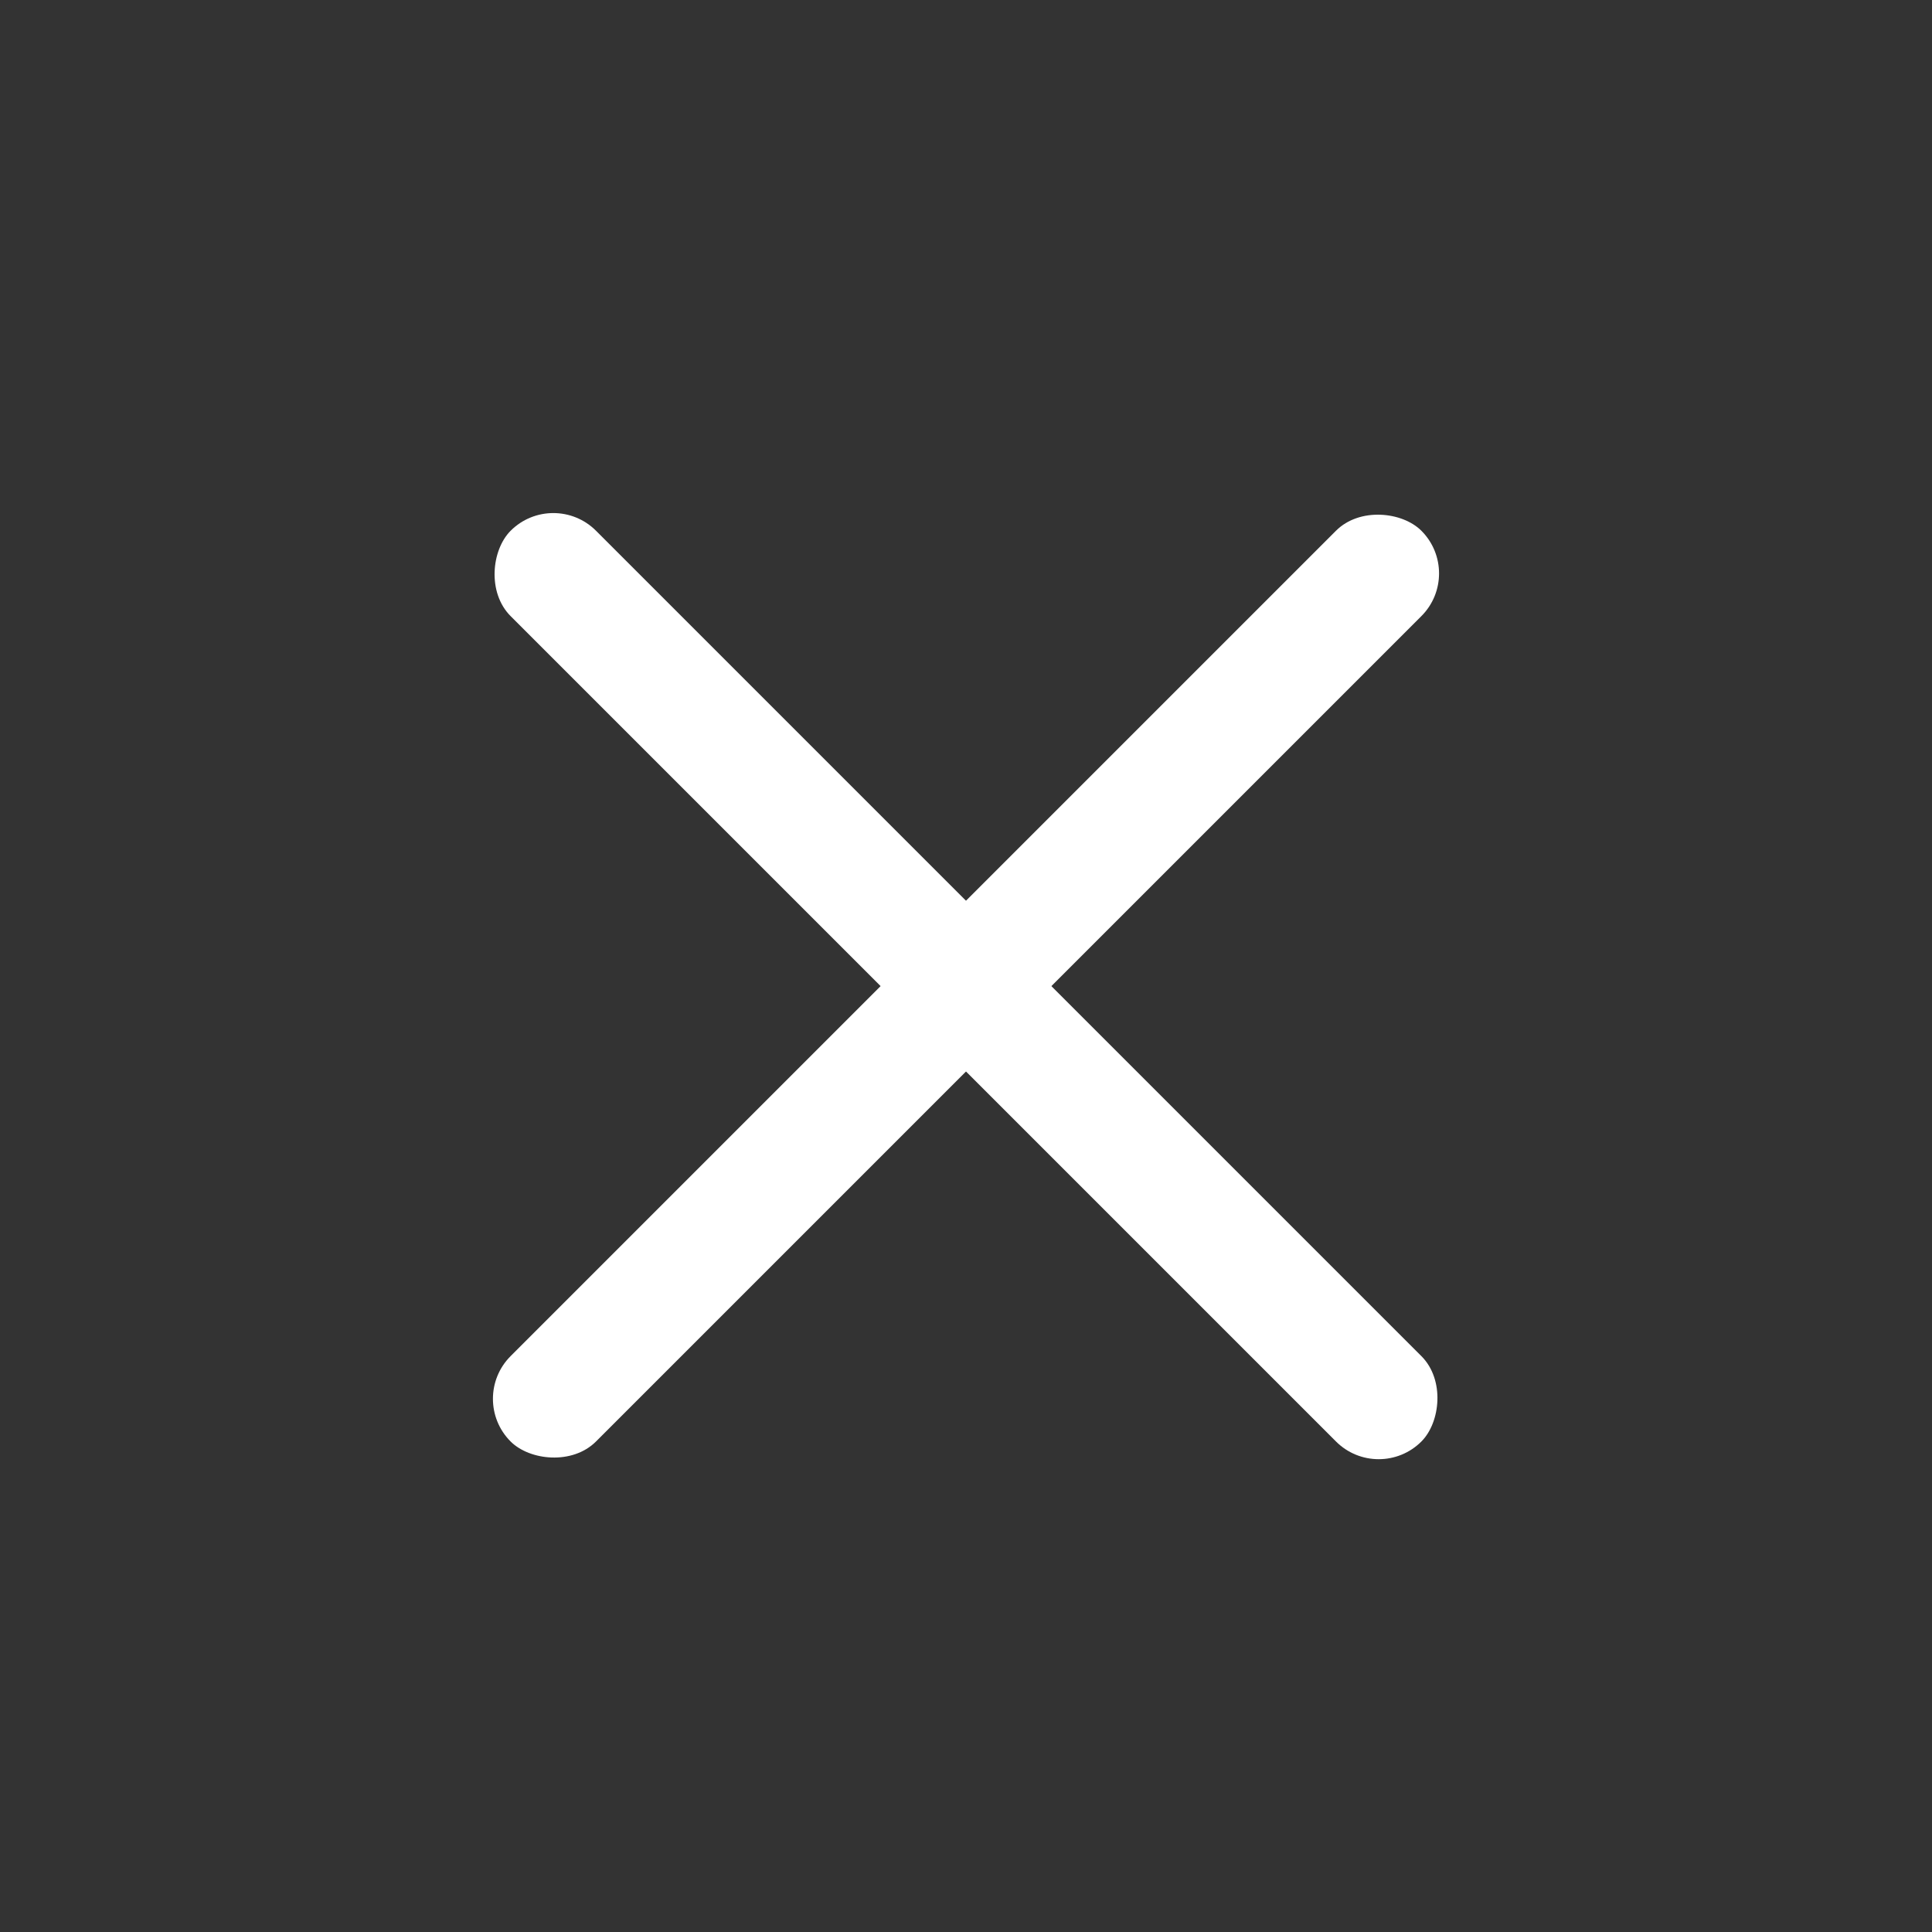
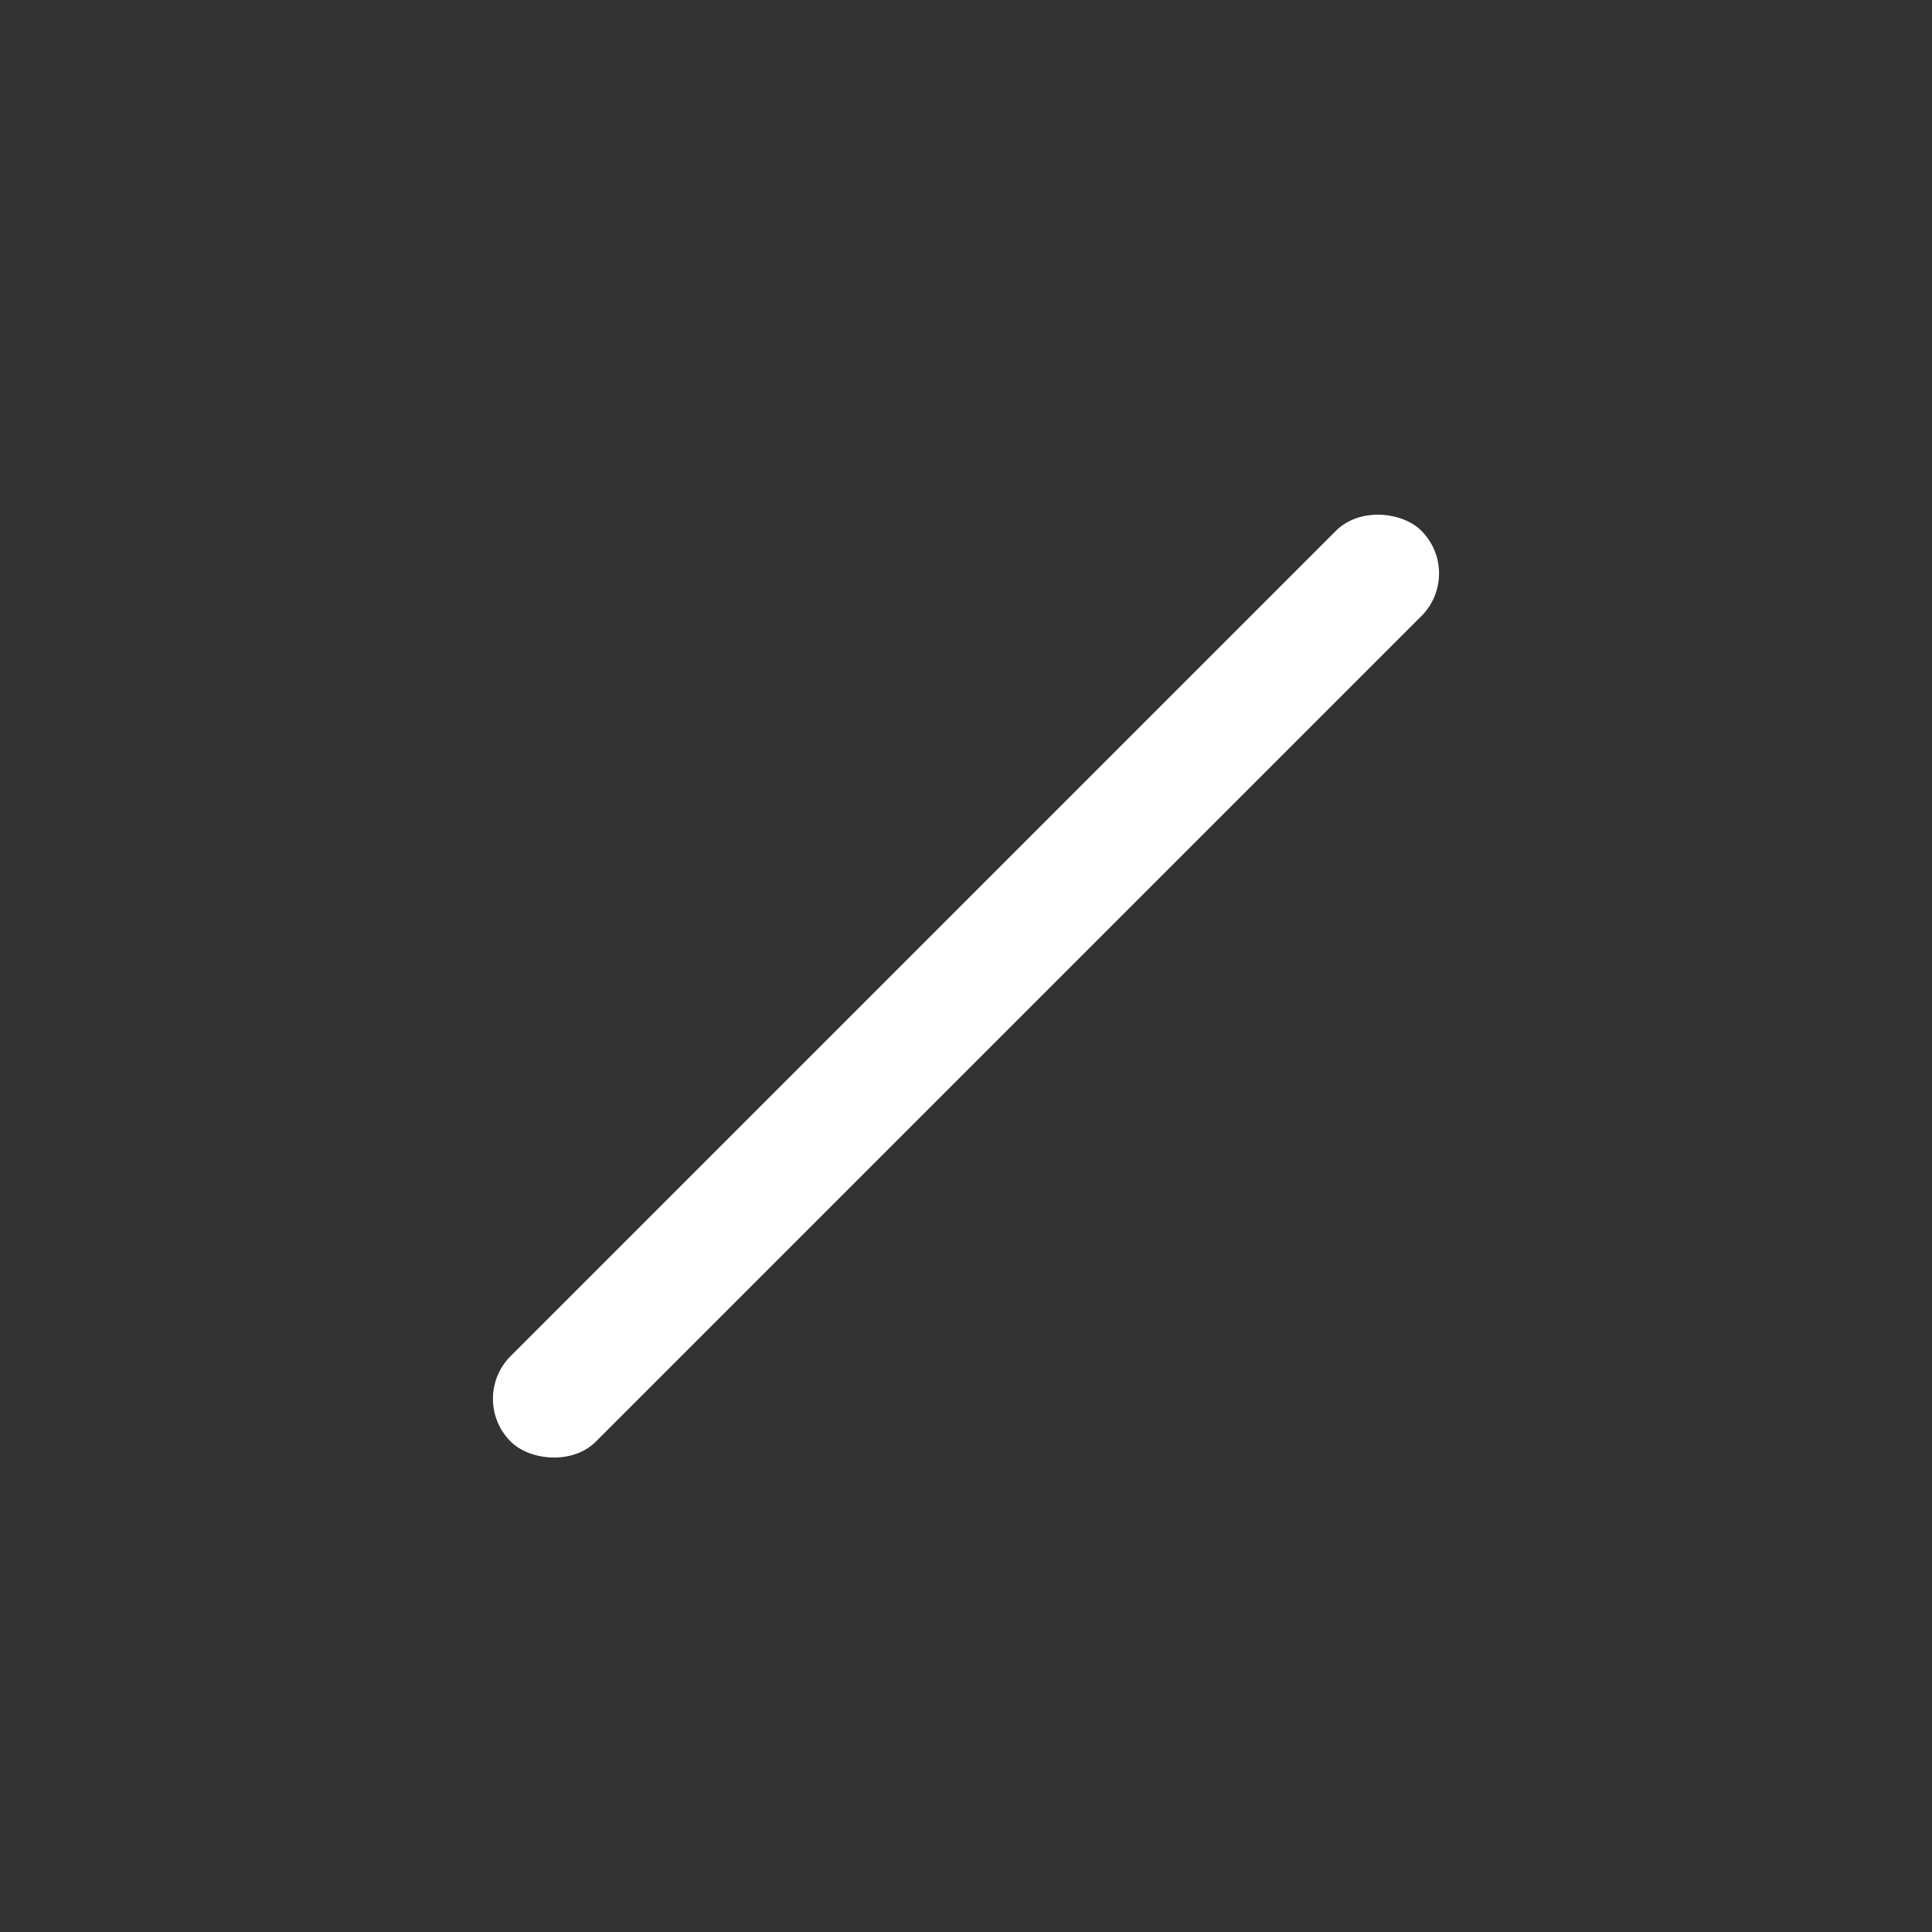
<svg xmlns="http://www.w3.org/2000/svg" data-name="globalmenu close" width="24" height="24" viewBox="0 0 24 24">
  <rect x="0" y="0" width="24" height="24" fill="#333333" stroke="none" />
  <g data-name="그룹 10963" transform="rotate(90 685.551 627.625)">
-     <rect data-name="사각형 1286" width="16" height="1.5" rx=".75" transform="rotate(135 -230.239 663.84)" style="fill:#fff" />
    <rect data-name="사각형 4146" width="16" height="1.5" rx=".75" transform="rotate(-135 308.415 638.086)" style="fill:#fff" />
  </g>
</svg>